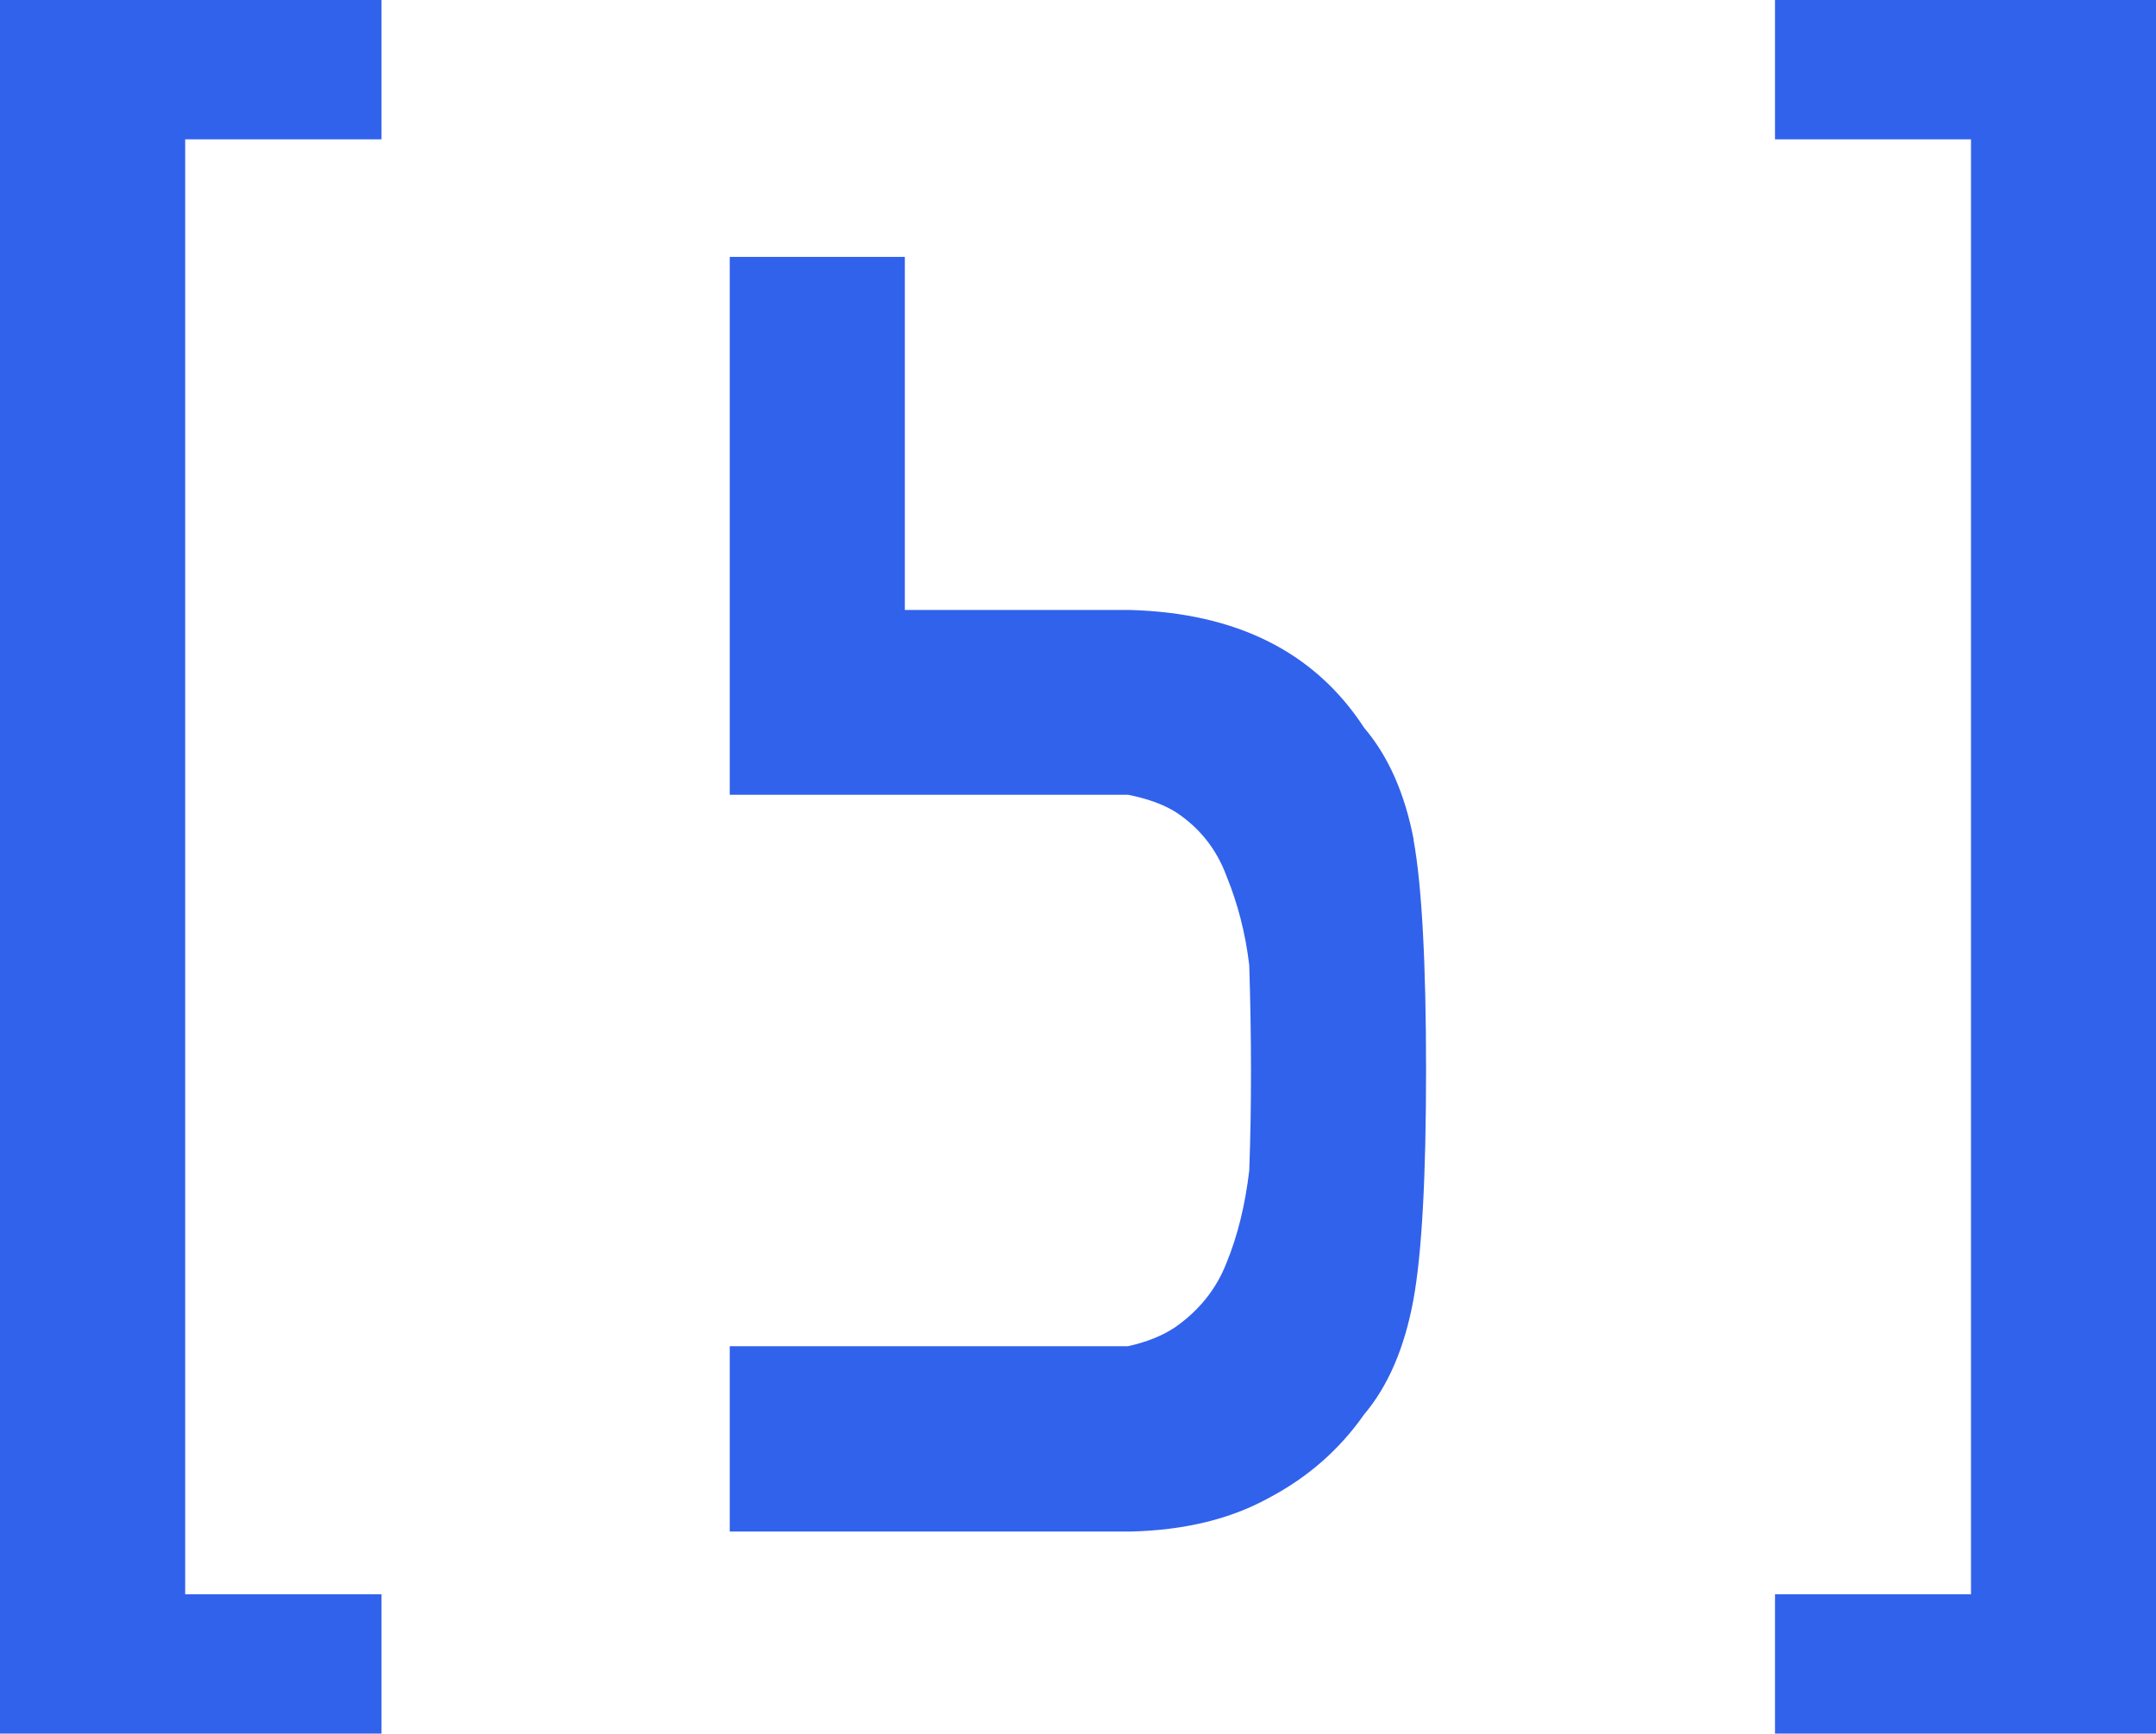
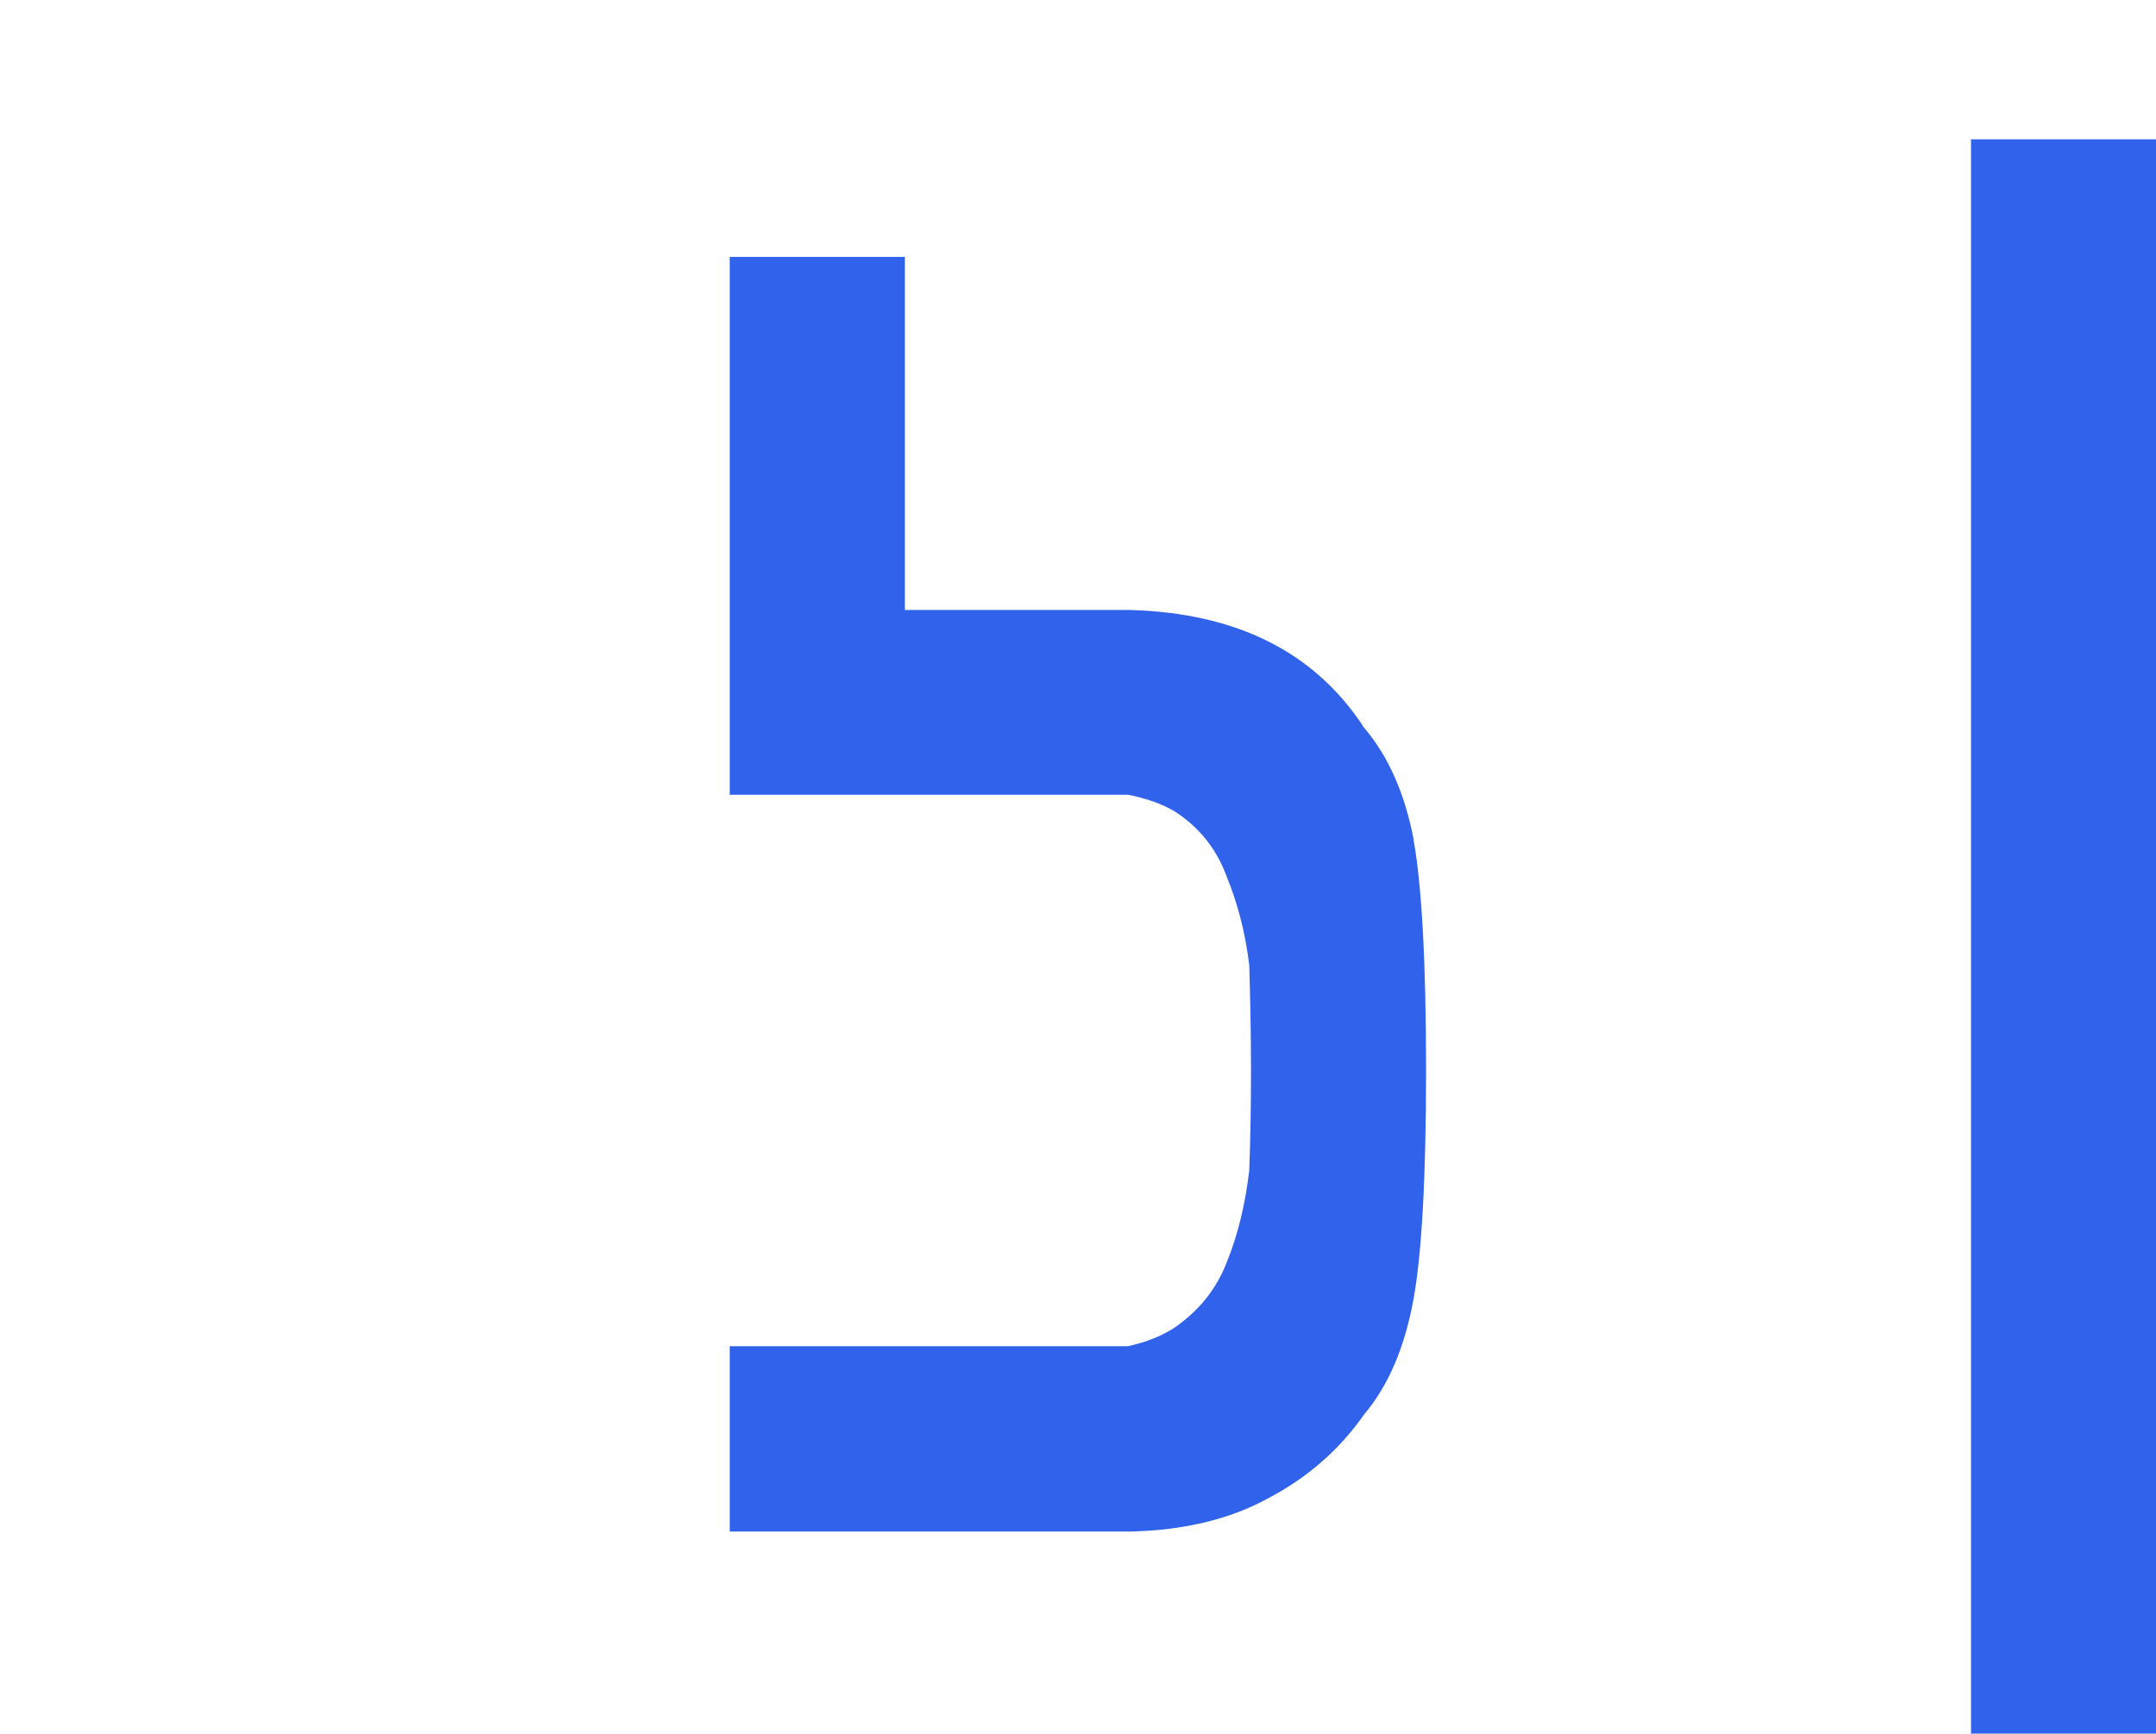
<svg xmlns="http://www.w3.org/2000/svg" id="Layer_2" viewBox="0 0 123.76 99.53">
  <defs>
    <style>.cls-1{fill:#3162ec;stroke-width:0px;}</style>
  </defs>
  <g id="Layer_1-2">
-     <path class="cls-1" d="M113.14,8h-11.25V0h21.88v99.53h-21.88v-8h11.25V8Z" />
-     <path class="cls-1" d="M0,0h21.9v8h-11.27v83.53h11.27v8H0V0Z" />
+     <path class="cls-1" d="M113.14,8h-11.25h21.88v99.53h-21.88v-8h11.25V8Z" />
    <path class="cls-1" d="M81.15,48.21c-.51-2.66-1.46-4.8-2.84-6.42-2.83-4.35-7.31-6.6-13.45-6.77-.03,0-.07,0-12.92,0V14.75h-10.05v30.88c4.01,0,7.32,0,10.05,0q12.8,0,12.82,0c1.05.21,1.96.52,2.71.98,1.38.9,2.36,2.13,2.94,3.7.64,1.57,1.08,3.26,1.3,5.1.06,1.96.1,3.98.1,6.04s-.03,3.88-.1,5.75c-.23,1.96-.66,3.73-1.3,5.29-.58,1.5-1.56,2.73-2.94,3.7-.76.51-1.68.87-2.73,1.1h-22.85v10.64c4.01,0,7.32,0,10.05,0,12.84,0,12.88,0,12.91,0,3.12-.07,5.78-.71,8-1.94,2.25-1.19,4.06-2.79,5.45-4.78,1.38-1.63,2.33-3.83,2.84-6.62.48-2.66.72-7.04.72-13.14s-.24-10.62-.72-13.24Z" />
  </g>
</svg>